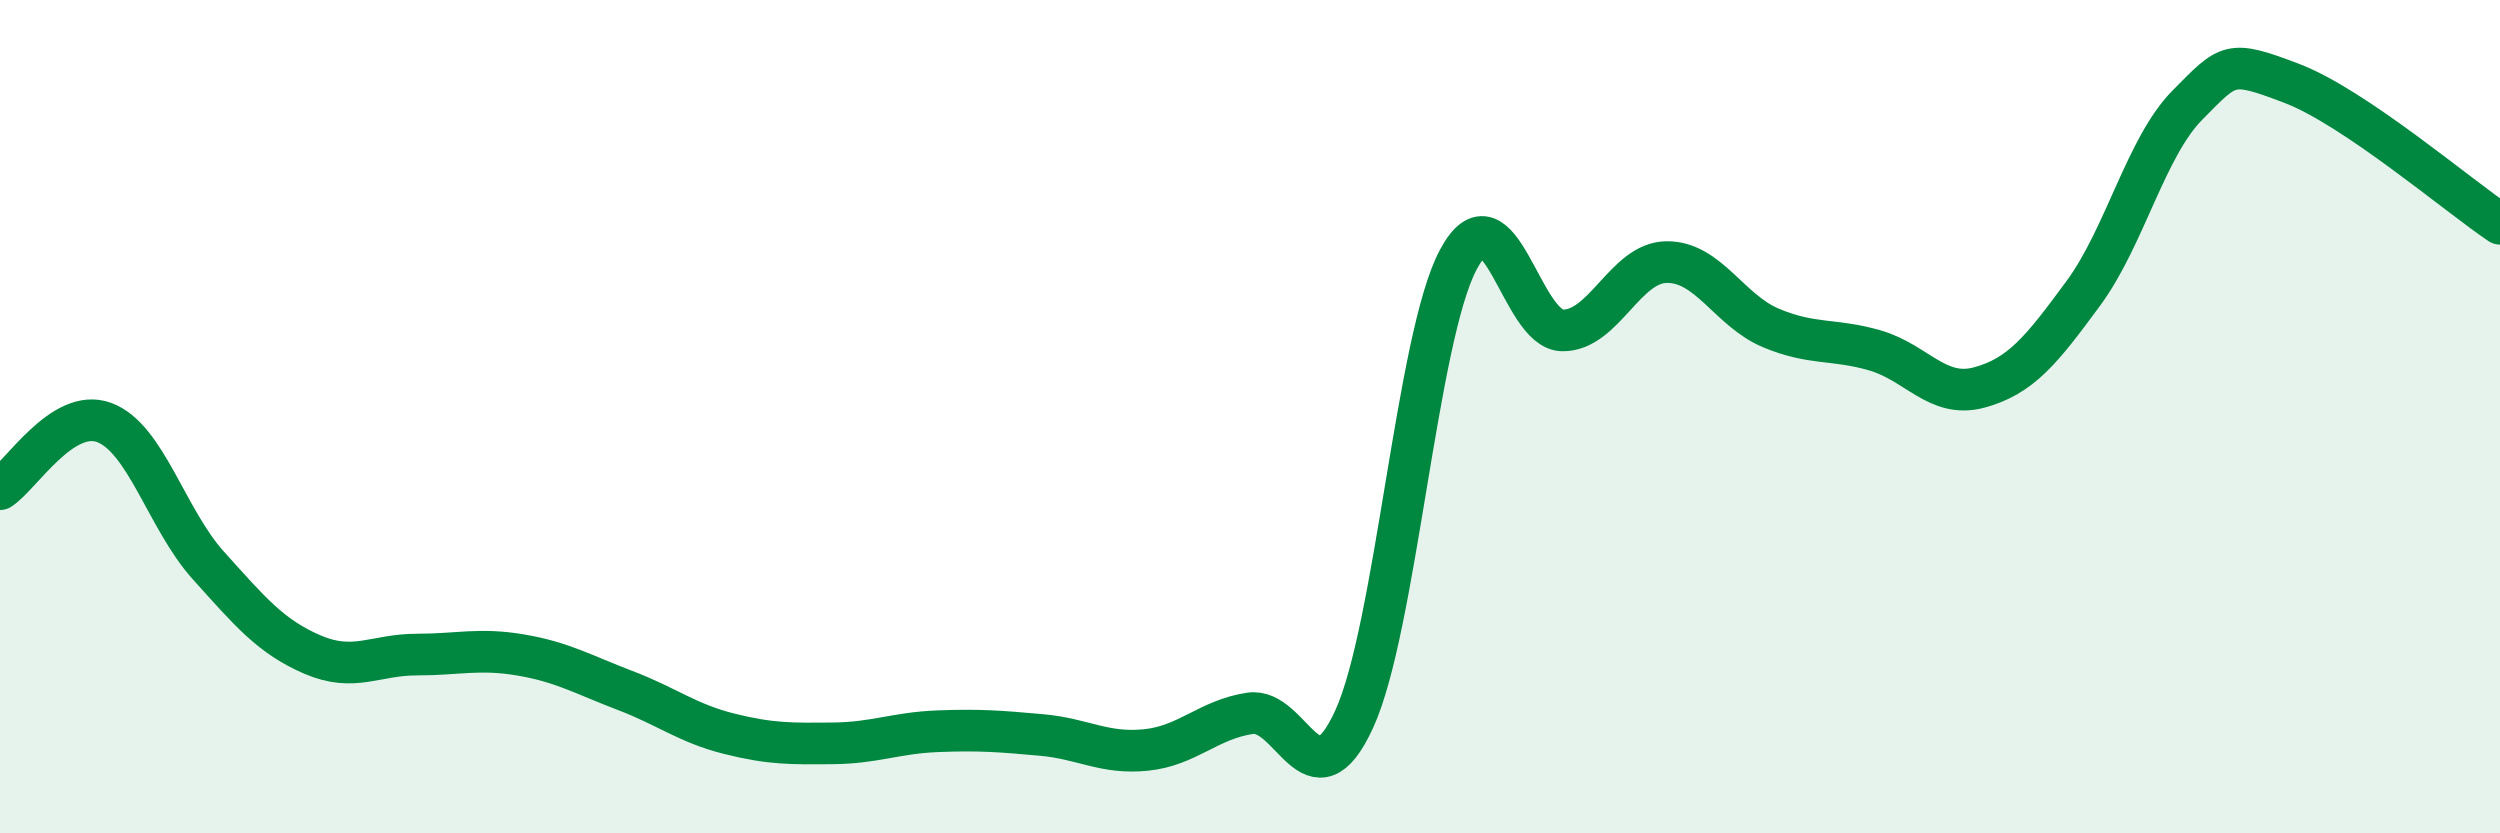
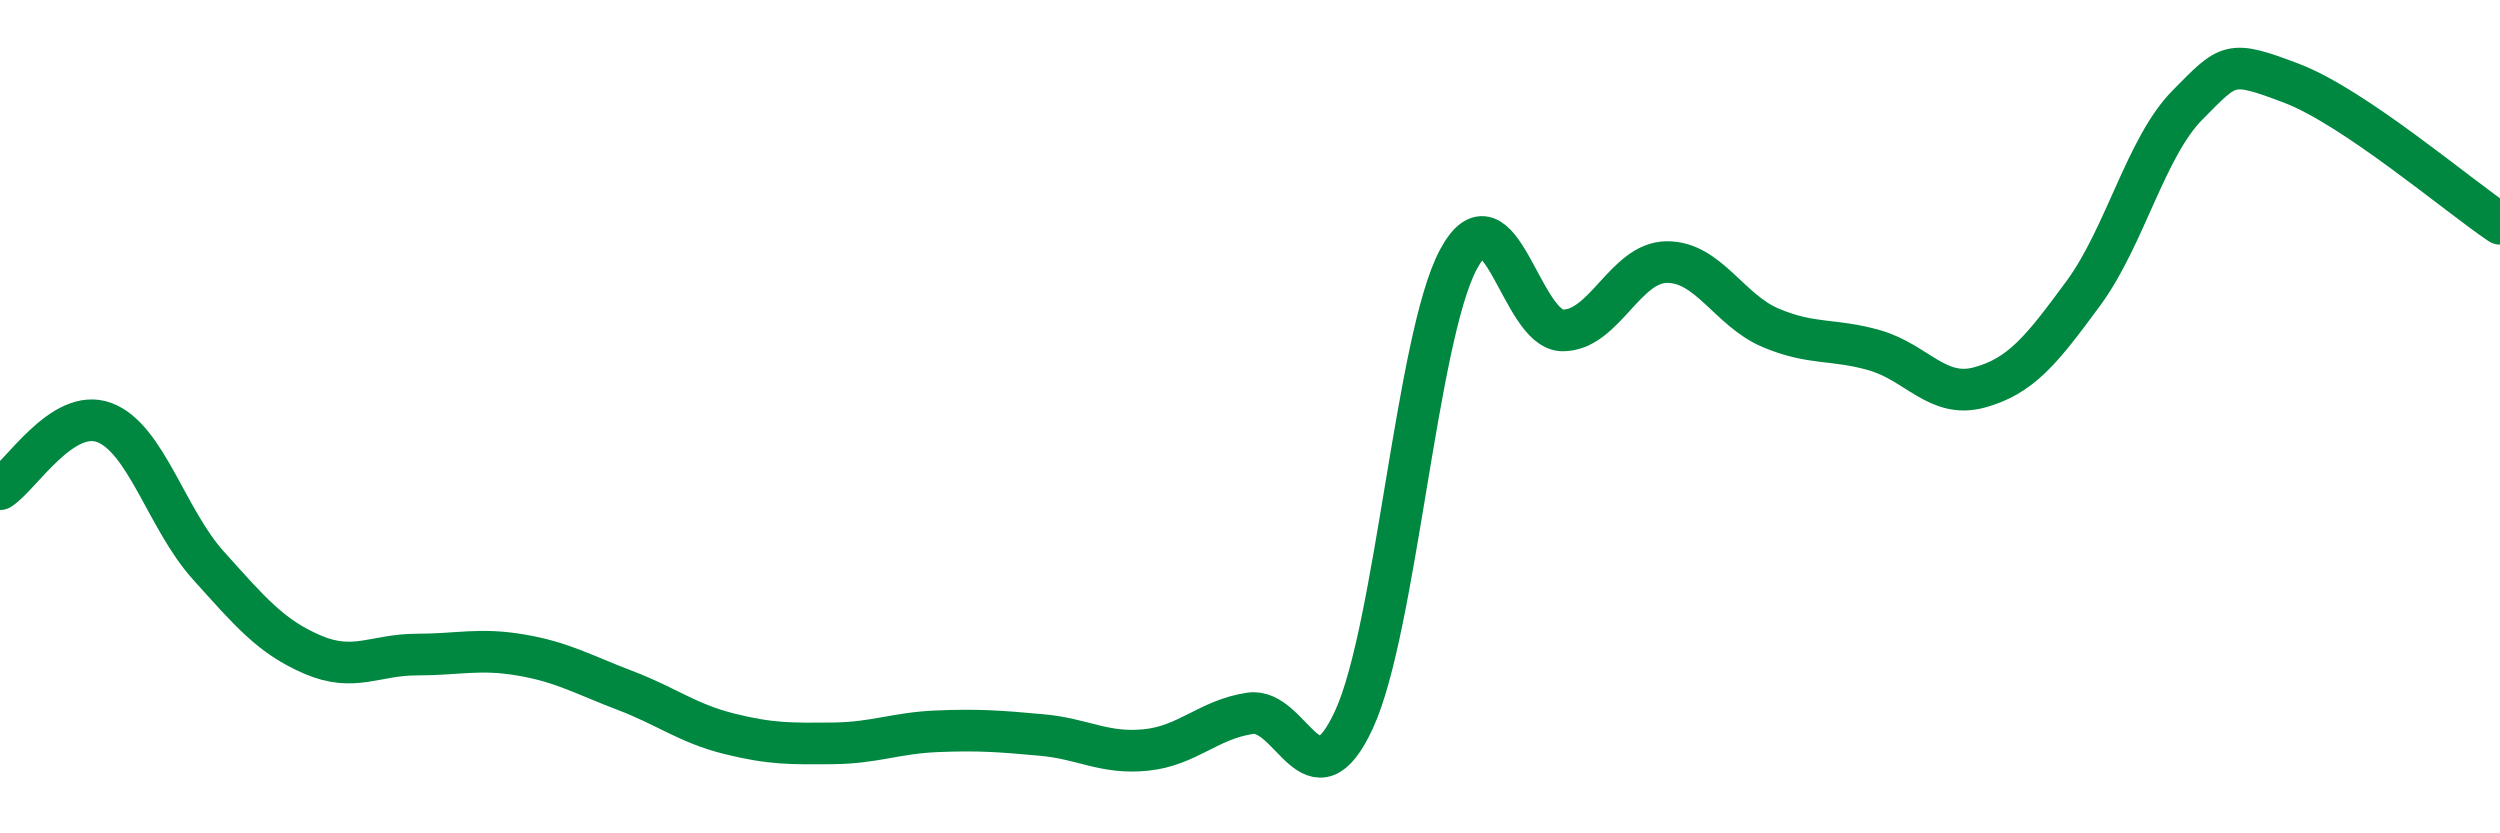
<svg xmlns="http://www.w3.org/2000/svg" width="60" height="20" viewBox="0 0 60 20">
-   <path d="M 0,11.74 C 0.5,11.42 1.5,9.77 2.5,10.14 C 3.5,10.51 4,12.46 5,13.57 C 6,14.68 6.5,15.28 7.5,15.71 C 8.5,16.14 9,15.71 10,15.71 C 11,15.71 11.5,15.55 12.5,15.72 C 13.5,15.89 14,16.19 15,16.57 C 16,16.95 16.5,17.36 17.5,17.61 C 18.5,17.86 19,17.85 20,17.84 C 21,17.83 21.5,17.59 22.5,17.55 C 23.5,17.51 24,17.55 25,17.64 C 26,17.73 26.5,18.1 27.5,18 C 28.5,17.9 29,17.27 30,17.12 C 31,16.97 31.5,19.44 32.5,17.26 C 33.5,15.08 34,8.1 35,6.23 C 36,4.36 36.5,7.92 37.5,7.93 C 38.5,7.94 39,6.3 40,6.29 C 41,6.28 41.5,7.45 42.5,7.87 C 43.5,8.29 44,8.12 45,8.41 C 46,8.7 46.5,9.57 47.5,9.3 C 48.5,9.03 49,8.4 50,7.04 C 51,5.68 51.5,3.53 52.5,2.52 C 53.5,1.51 53.5,1.43 55,2 C 56.5,2.57 59,4.7 60,5.37L60 20L0 20Z" fill="#008740" opacity="0.1" stroke-linecap="round" stroke-linejoin="round" />
  <path d="M 0,11.74 C 0.5,11.42 1.5,9.77 2.5,10.14 C 3.5,10.51 4,12.46 5,13.57 C 6,14.68 6.5,15.28 7.5,15.71 C 8.5,16.14 9,15.71 10,15.71 C 11,15.71 11.5,15.55 12.5,15.72 C 13.5,15.89 14,16.19 15,16.57 C 16,16.95 16.5,17.36 17.5,17.61 C 18.5,17.86 19,17.85 20,17.84 C 21,17.83 21.5,17.59 22.5,17.55 C 23.5,17.51 24,17.55 25,17.64 C 26,17.73 26.5,18.1 27.5,18 C 28.5,17.9 29,17.27 30,17.12 C 31,16.97 31.5,19.44 32.5,17.26 C 33.5,15.08 34,8.1 35,6.23 C 36,4.36 36.5,7.92 37.5,7.93 C 38.5,7.94 39,6.3 40,6.29 C 41,6.28 41.5,7.45 42.5,7.87 C 43.5,8.29 44,8.12 45,8.41 C 46,8.7 46.5,9.57 47.5,9.3 C 48.5,9.03 49,8.4 50,7.04 C 51,5.68 51.5,3.53 52.5,2.52 C 53.5,1.51 53.5,1.43 55,2 C 56.5,2.57 59,4.7 60,5.37" stroke="#008740" stroke-width="1" fill="none" stroke-linecap="round" stroke-linejoin="round" />
</svg>